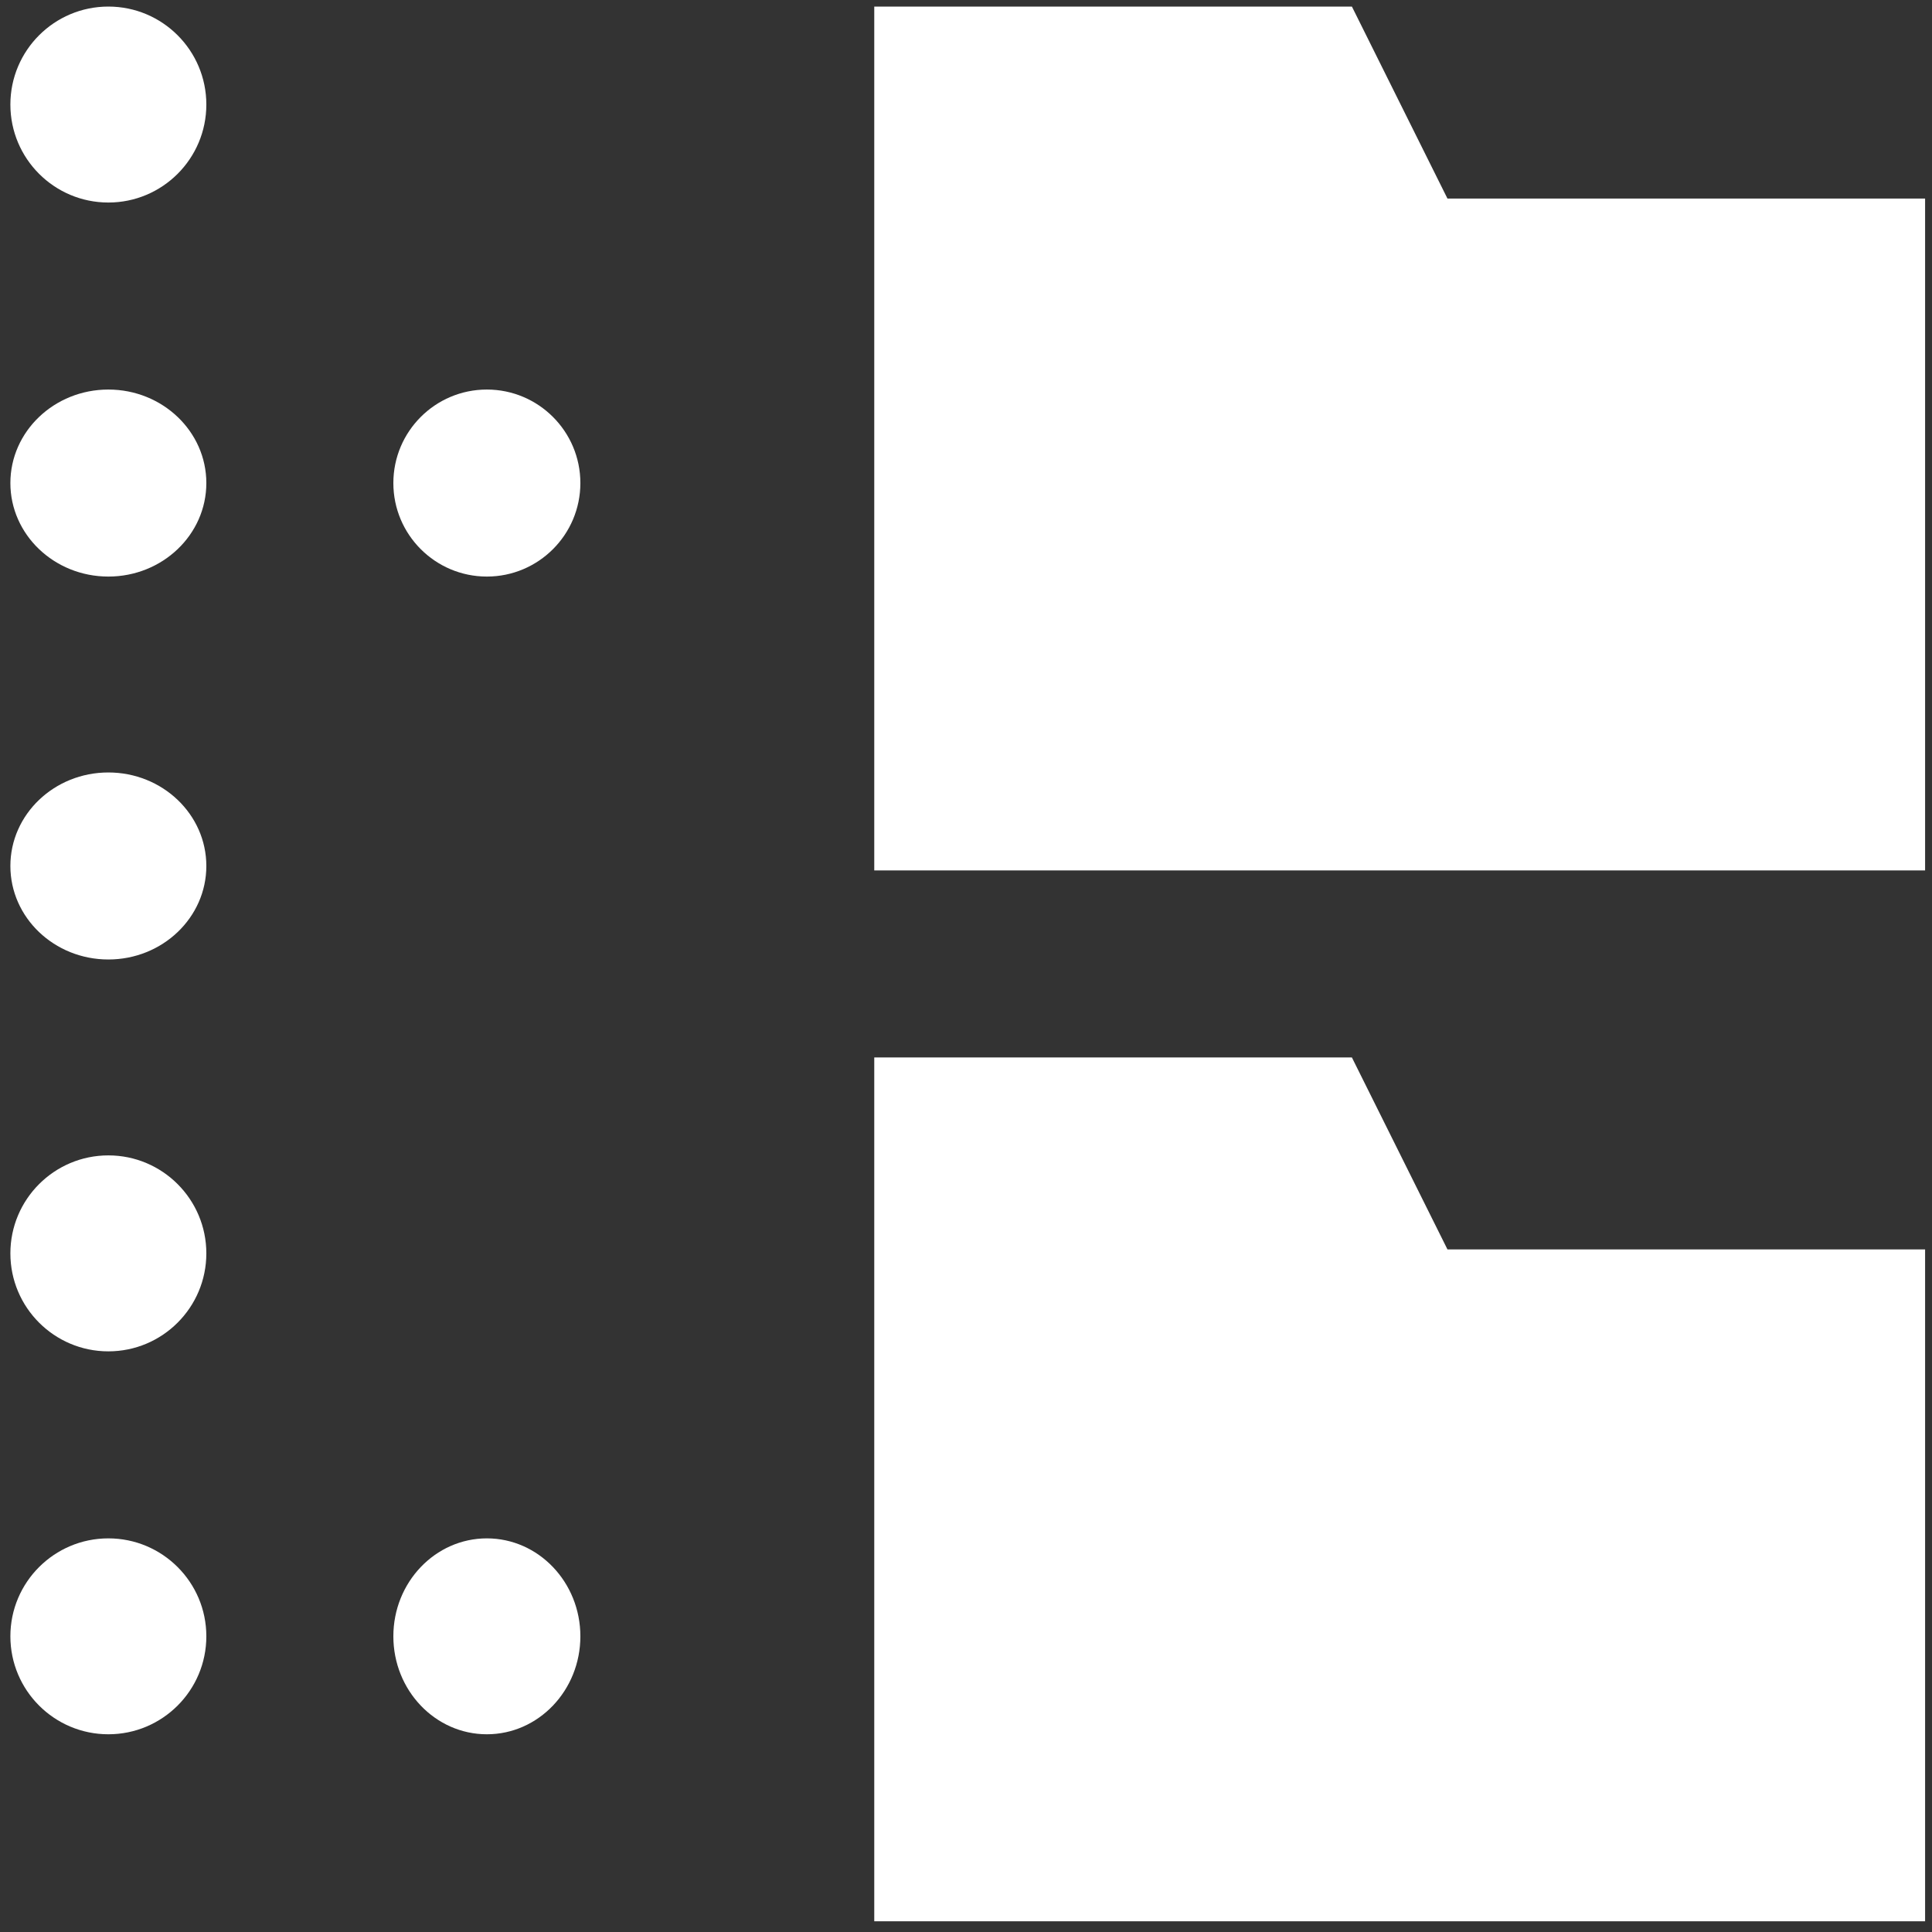
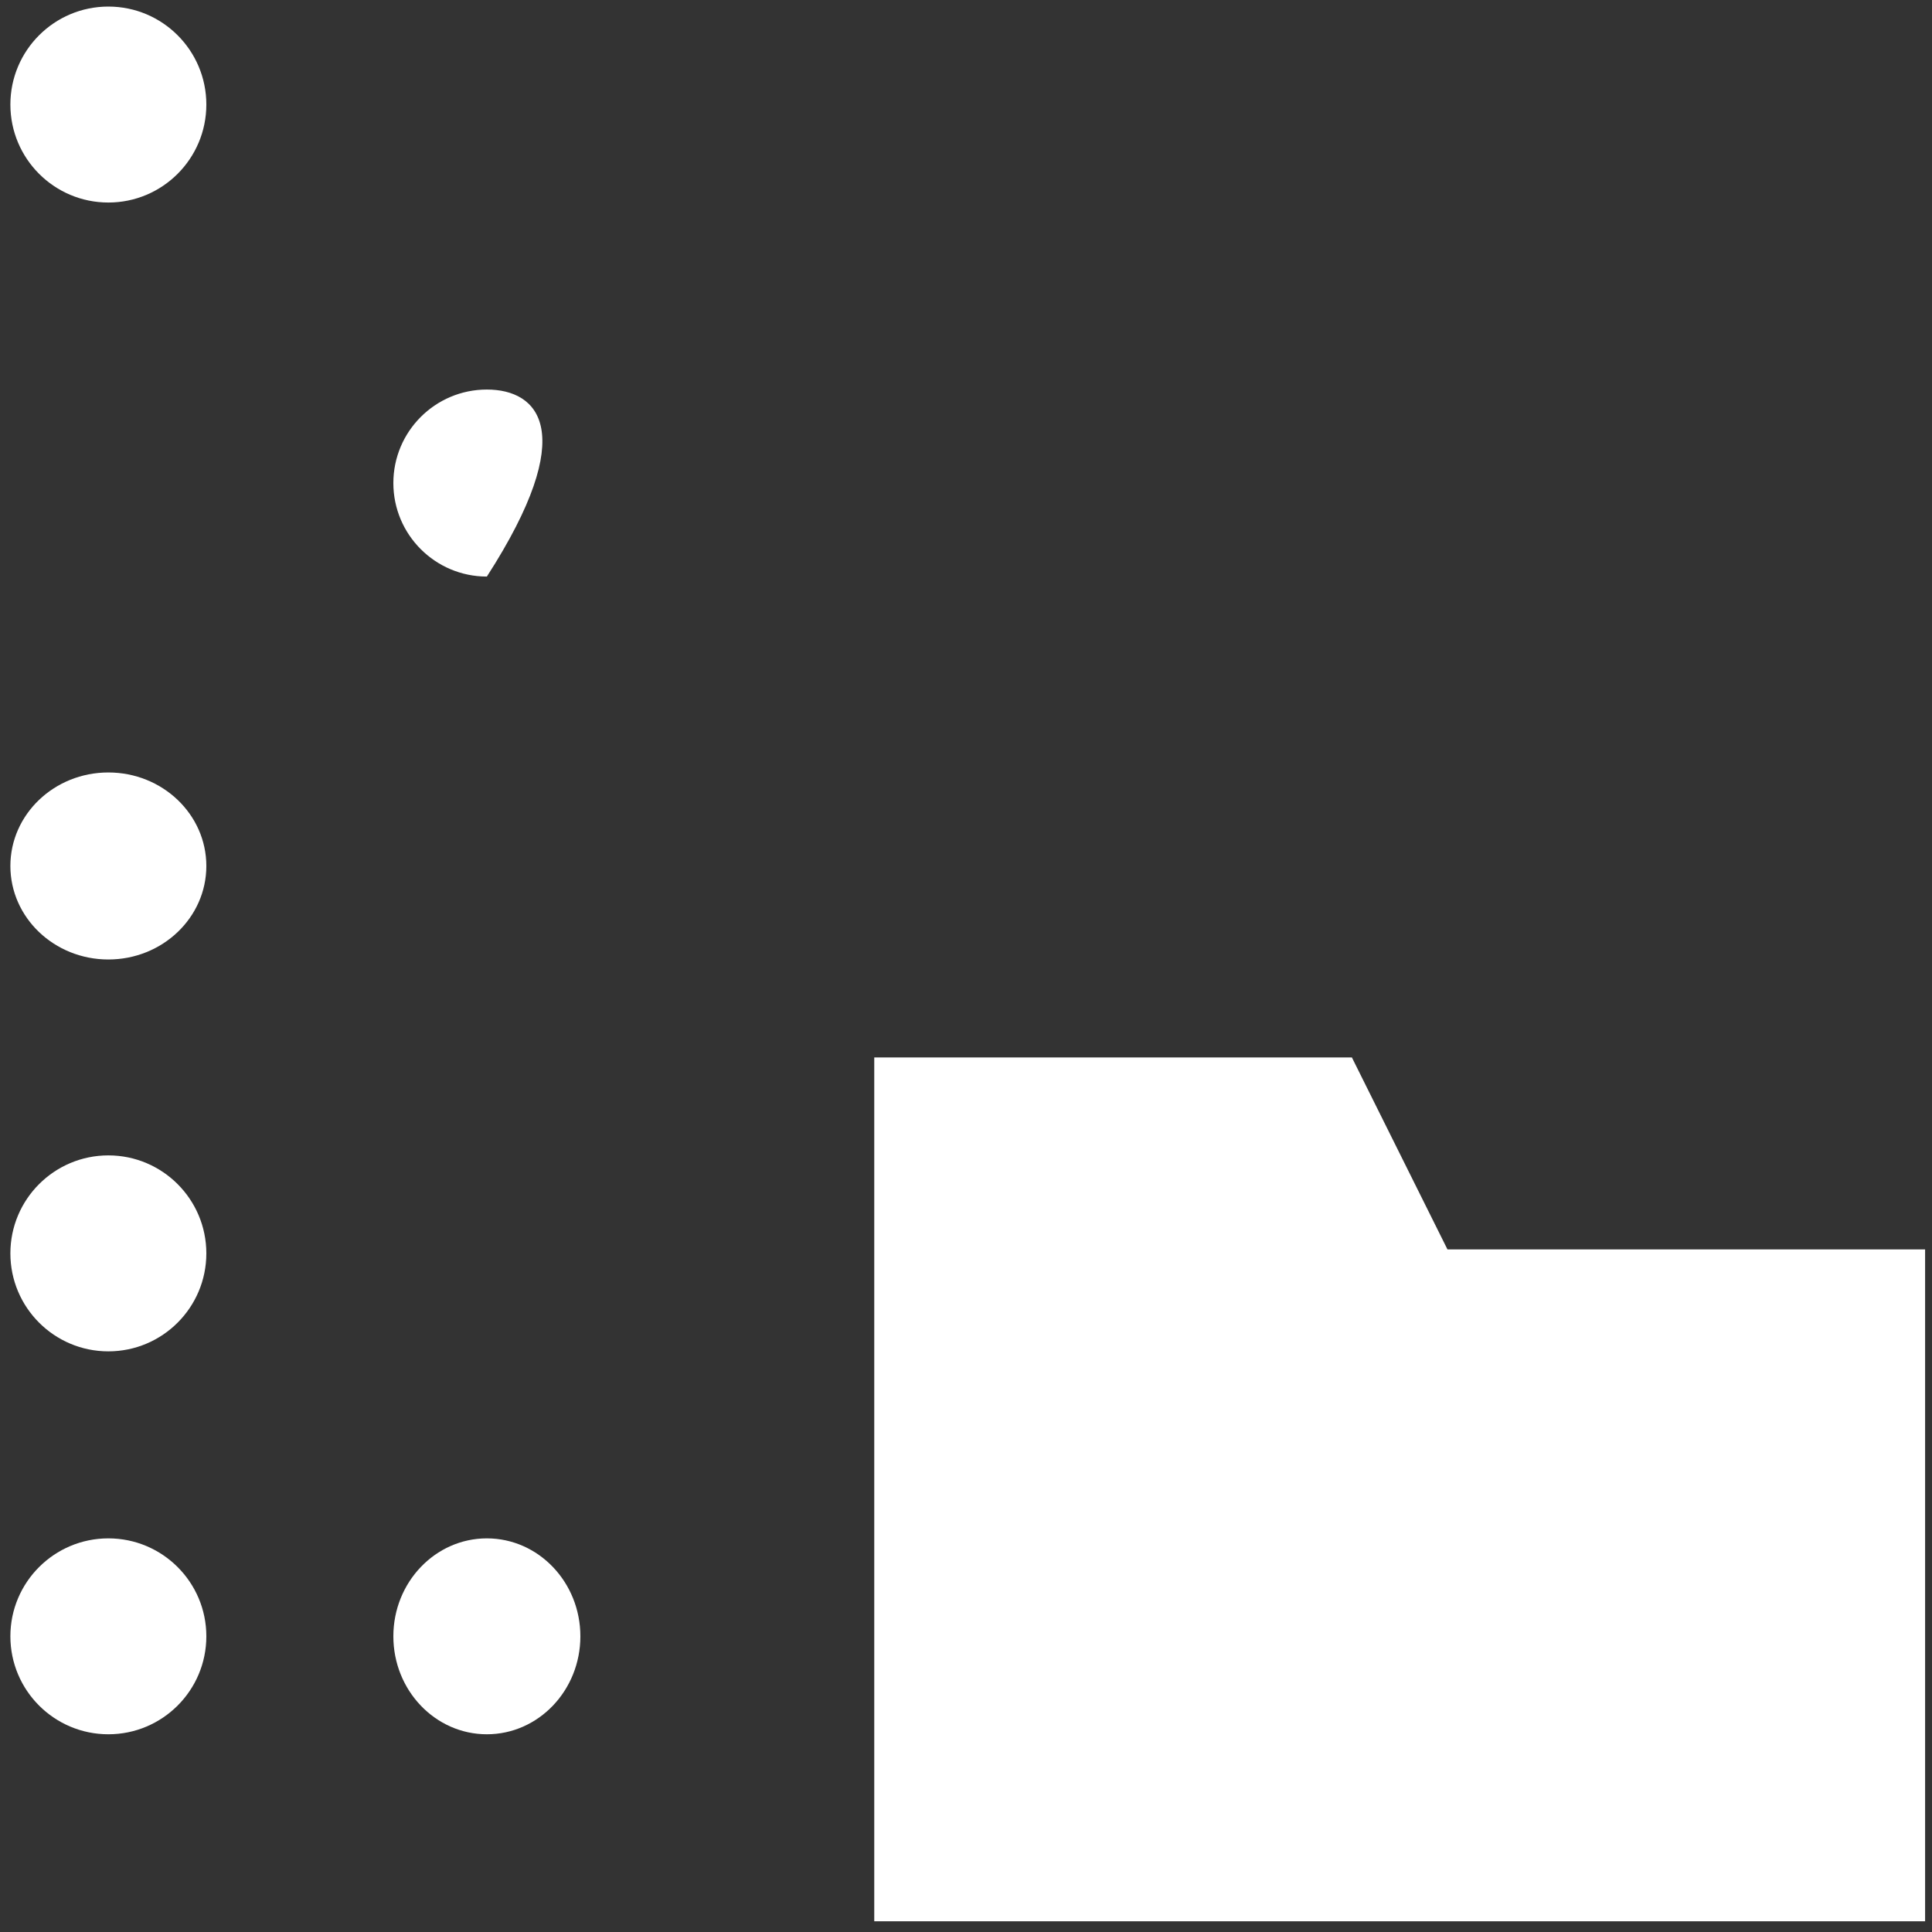
<svg xmlns="http://www.w3.org/2000/svg" width="35" height="35" viewBox="0 0 35 35" fill="none">
  <rect x="0" y="0" width="35" height="35" fill="#333333" stroke="none" />
-   <path d="M26.222 3.597L24.491 0.119H15.838V15.769H34.875V3.597H26.222Z" fill="white" />
  <path d="M24.491 19.157H15.838V34.806H34.875V22.634H26.222L24.491 19.157Z" fill="white" />
  <path d="M1.963 0.119C0.983 0.119 0.188 0.914 0.188 1.894C0.188 2.874 0.983 3.669 1.963 3.669C2.943 3.669 3.738 2.874 3.738 1.894C3.738 0.914 2.943 0.119 1.963 0.119Z" fill="white" />
-   <path d="M1.963 7.057C0.983 7.057 0.188 7.816 0.188 8.751C0.188 9.686 0.983 10.445 1.963 10.445C2.943 10.445 3.738 9.686 3.738 8.751C3.738 7.816 2.943 7.057 1.963 7.057Z" fill="white" />
  <path d="M1.963 13.994C0.983 13.994 0.188 14.753 0.188 15.688C0.188 16.623 0.983 17.382 1.963 17.382C2.943 17.382 3.738 16.623 3.738 15.688C3.738 14.753 2.943 13.994 1.963 13.994Z" fill="white" />
  <path d="M1.963 20.931C0.983 20.931 0.188 21.727 0.188 22.706C0.188 23.686 0.983 24.481 1.963 24.481C2.943 24.481 3.738 23.686 3.738 22.706C3.738 21.727 2.943 20.931 1.963 20.931Z" fill="white" />
  <path d="M1.963 27.869C0.983 27.869 0.188 28.664 0.188 29.643C0.188 30.623 0.983 31.418 1.963 31.418C2.943 31.418 3.738 30.623 3.738 29.643C3.738 28.664 2.943 27.869 1.963 27.869Z" fill="white" />
  <path d="M8.82 27.869C7.885 27.869 7.126 28.664 7.126 29.643C7.126 30.623 7.885 31.418 8.82 31.418C9.755 31.418 10.514 30.623 10.514 29.643C10.514 28.664 9.755 27.869 8.82 27.869Z" fill="white" />
-   <path d="M8.82 7.057C7.885 7.057 7.126 7.816 7.126 8.751C7.126 9.686 7.885 10.445 8.82 10.445C9.755 10.445 10.514 9.686 10.514 8.751C10.514 7.816 9.755 7.057 8.82 7.057Z" fill="white" />
+   <path d="M8.82 7.057C7.885 7.057 7.126 7.816 7.126 8.751C7.126 9.686 7.885 10.445 8.82 10.445C10.514 7.816 9.755 7.057 8.82 7.057Z" fill="white" />
</svg>